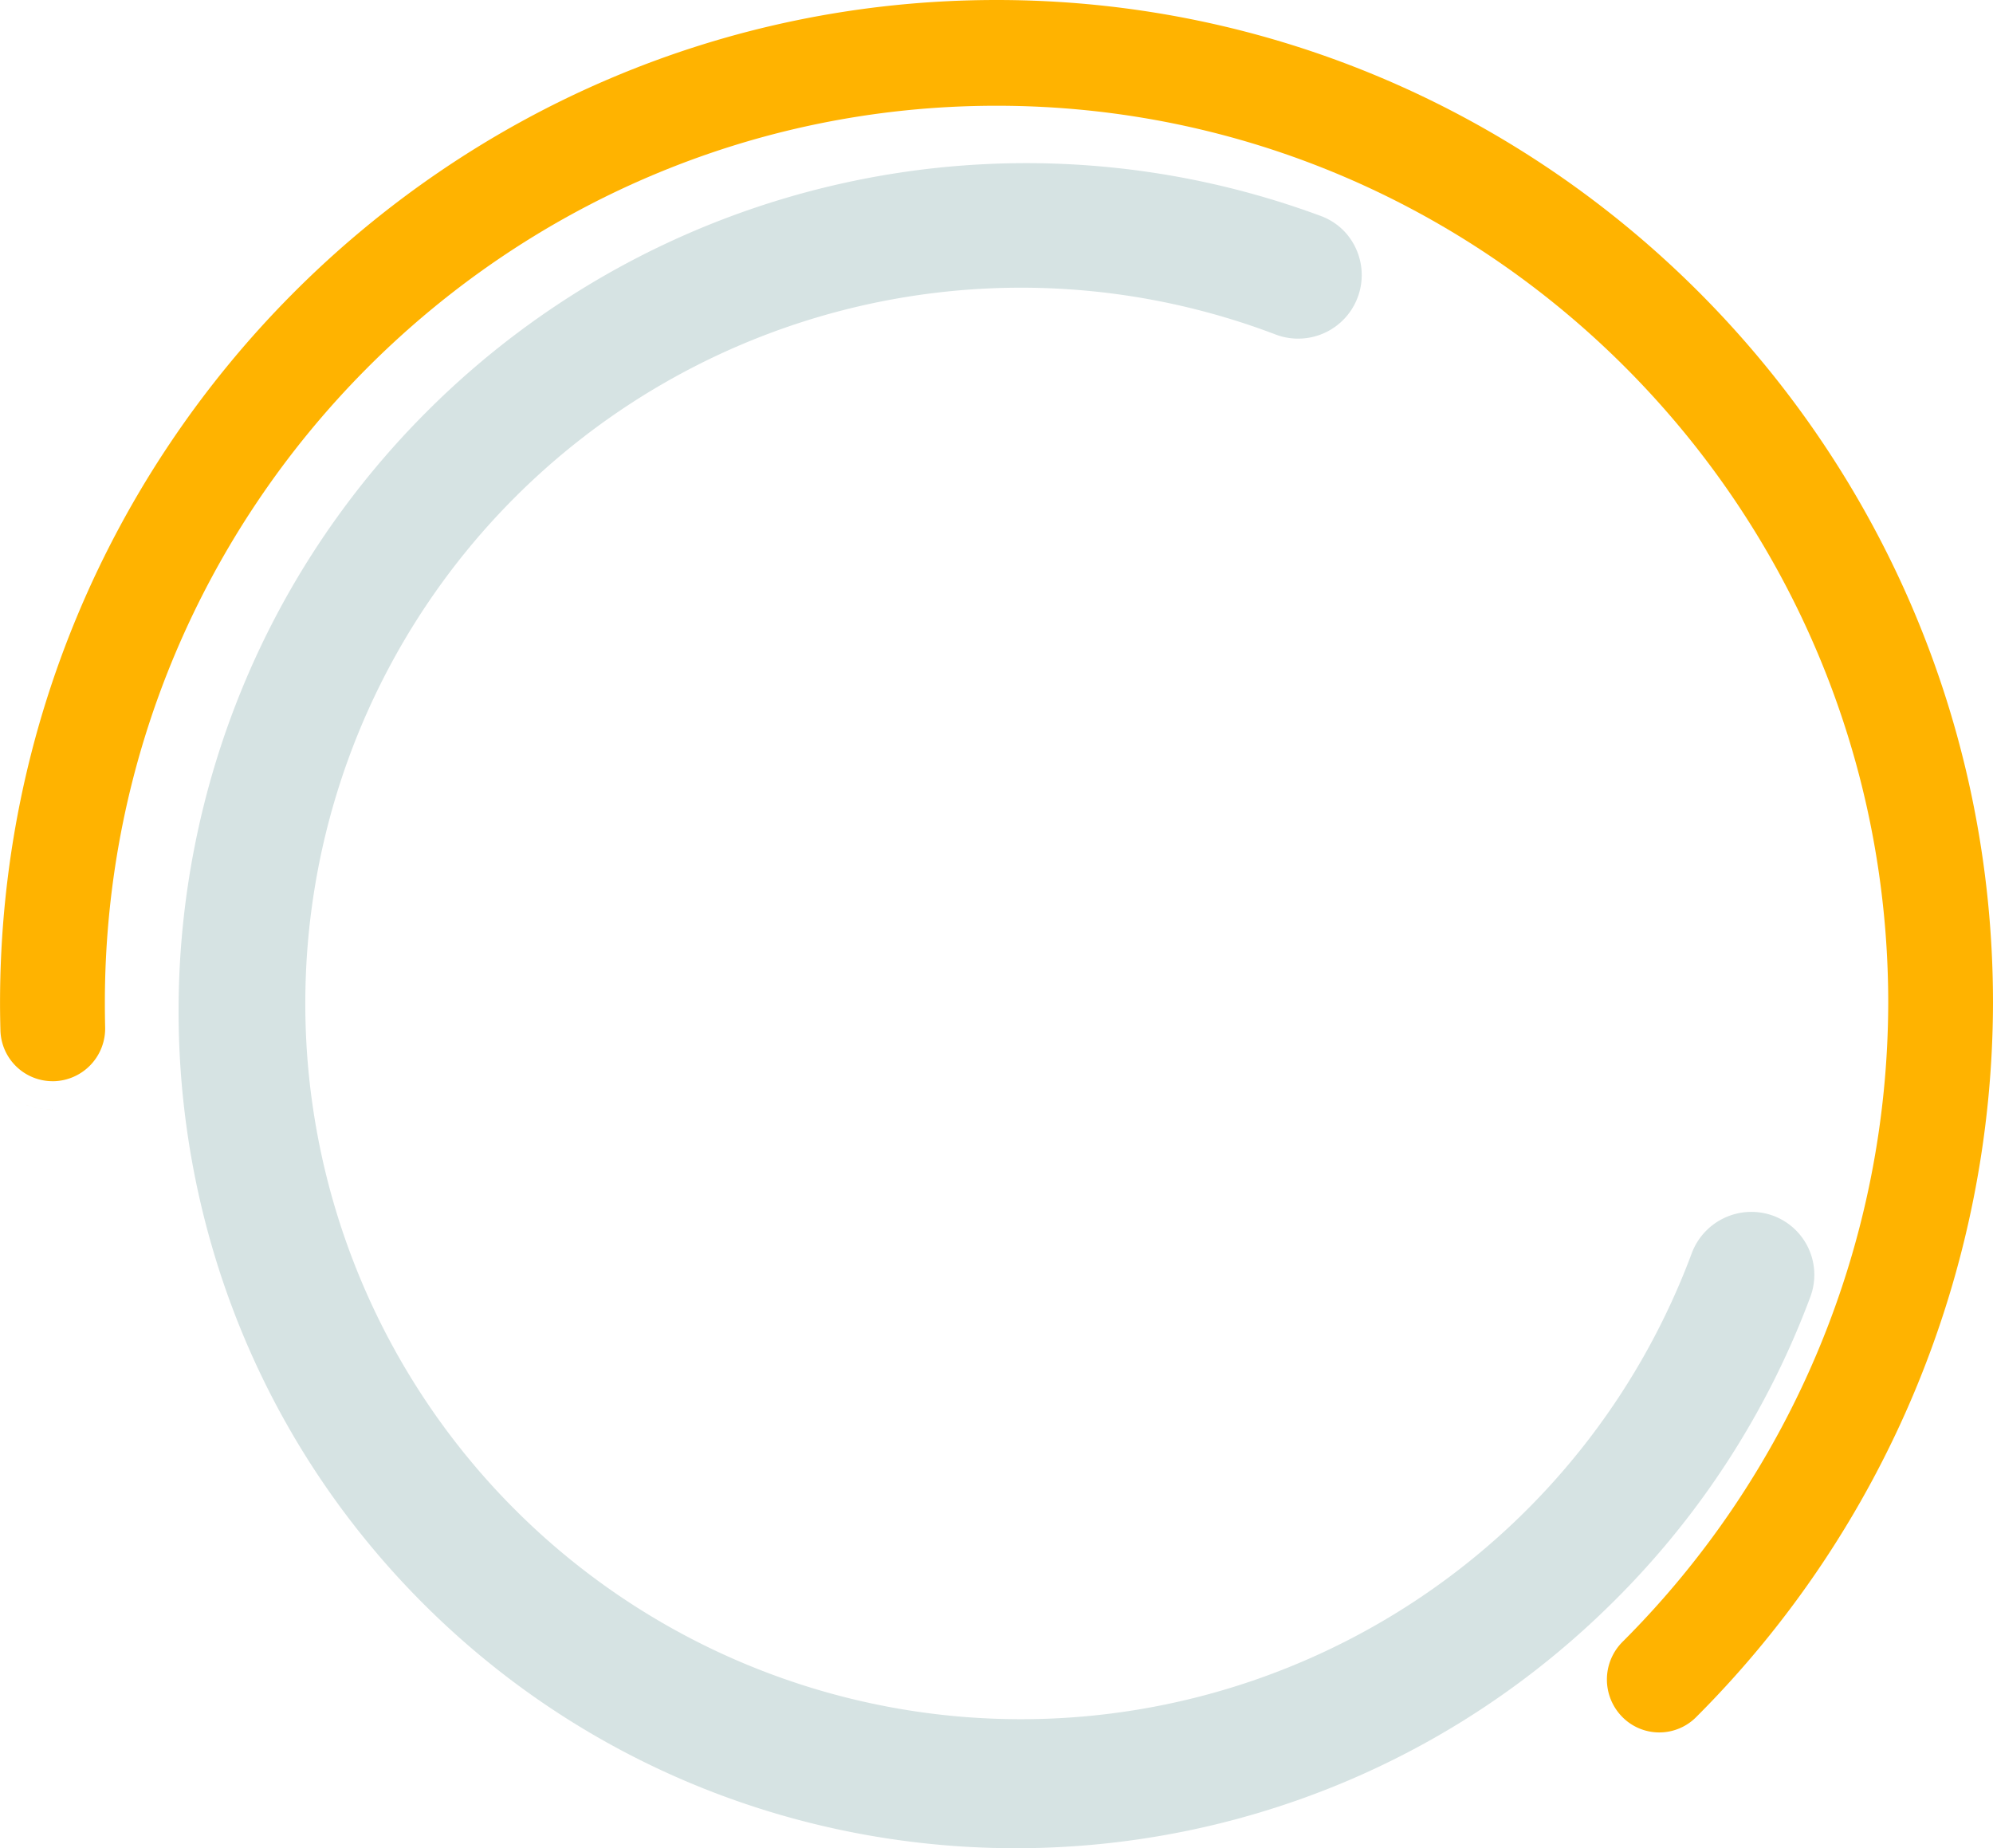
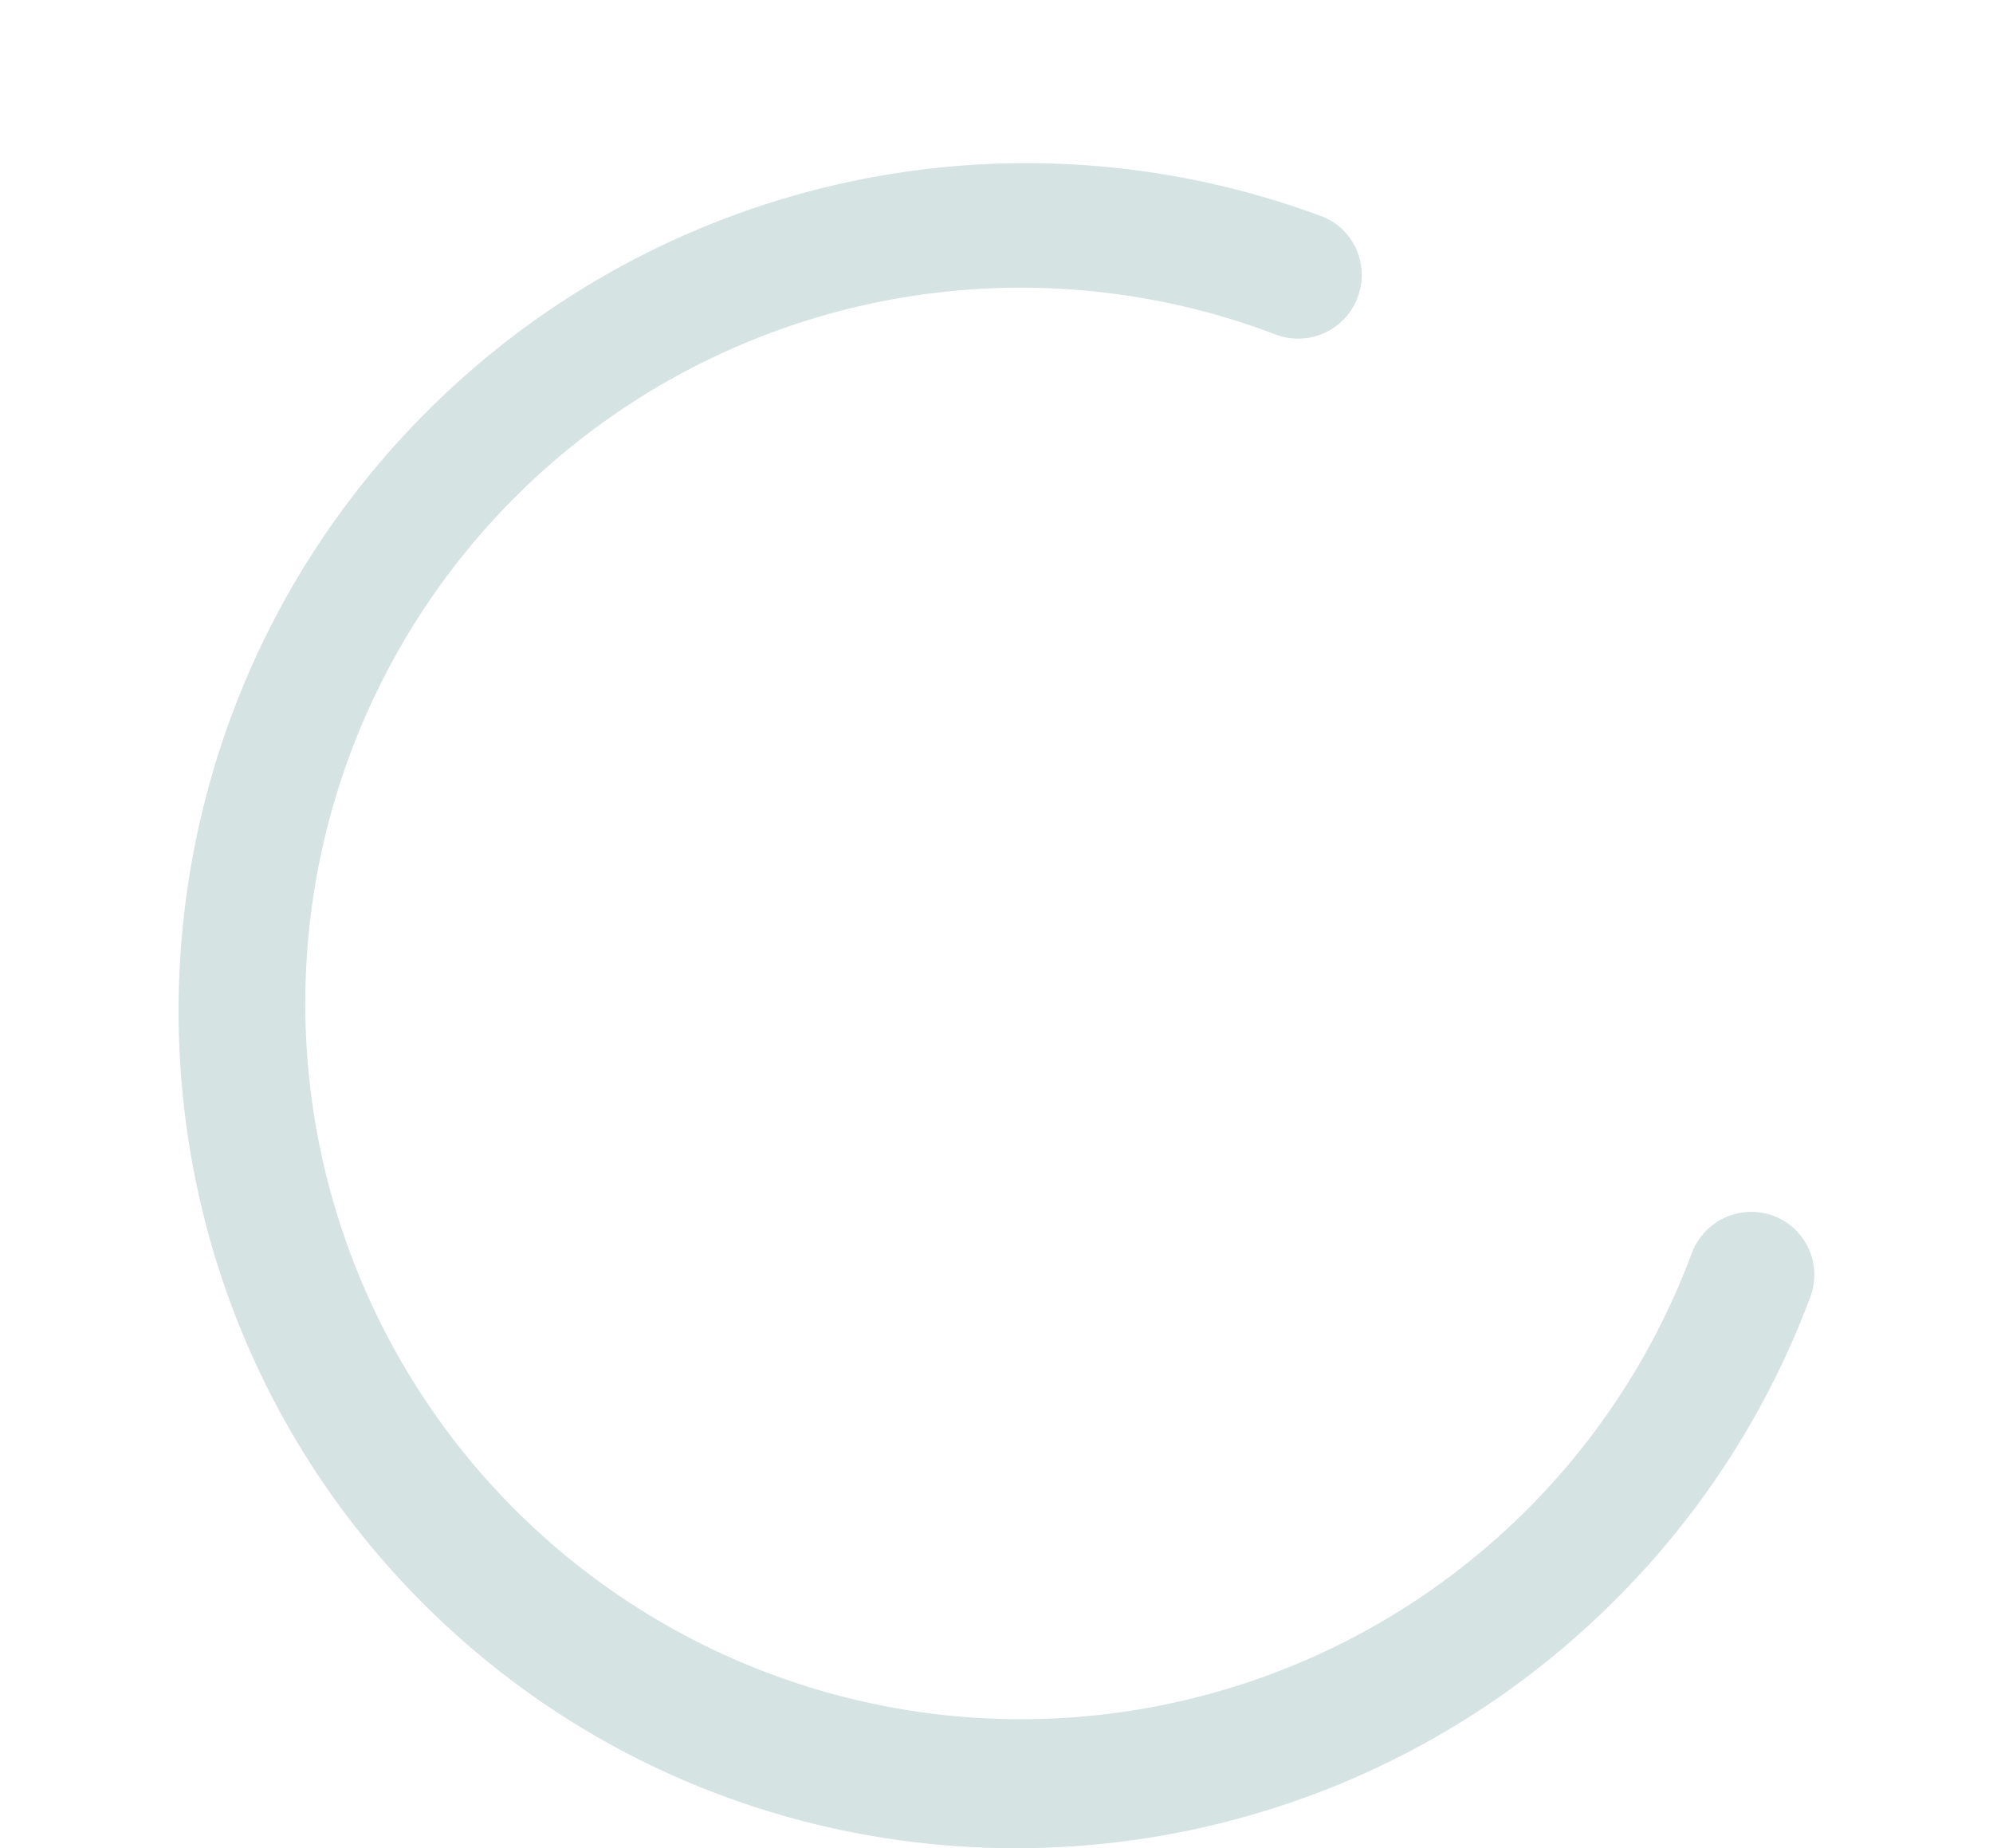
<svg xmlns="http://www.w3.org/2000/svg" id="Component_158_1" data-name="Component 158 – 1" width="151.251" height="140.257" viewBox="0 0 151.251 140.257">
  <path id="Path_69" data-name="Path 69" d="M644.163,546.619a4.825,4.825,0,0,1-5.116,7.913A54.317,54.317,0,1,0,670.6,624.247a4.834,4.834,0,0,1,6.188-2.849,4.781,4.781,0,0,1,2.809,6.169,64.061,64.061,0,0,1-14.8,22.98c-25.019,25.019-65.6,25.145-90.465.282s-24.737-65.446.282-90.465a64.31,64.31,0,0,1,67.845-14.834A4.745,4.745,0,0,1,644.163,546.619Z" transform="translate(-542.213 -529.137)" fill="#d6e3e3" />
  <g id="Group_951" data-name="Group 951">
-     <path id="Path_86" data-name="Path 86" d="M582.7,488.89c-41.7,0-75.627,34.144-75.627,76.109,0,.678.011,1.364.029,2.035a3.962,3.962,0,0,0,3.959,3.906h.118a4,4,0,0,0,3.87-4.12c-.014-.6-.021-1.217-.021-1.821,0-37.539,30.356-68.084,67.673-68.084S650.37,527.461,650.37,565a68.7,68.7,0,0,1-20.16,48.481,4.04,4.04,0,0,0-.039,5.687,3.944,3.944,0,0,0,5.612.039A76.831,76.831,0,0,0,658.321,565C658.321,523.034,624.4,488.89,582.7,488.89Zm-72.341,84.146c-.114-.013-.228-.026-.341-.045C510.128,573.011,510.242,573.023,510.356,573.036Zm-.522-.083c-.116-.024-.232-.046-.346-.076C509.6,572.907,509.718,572.929,509.834,572.953Zm-.346-.076c-.169-.045-.336-.1-.5-.155C509.153,572.78,509.32,572.831,509.489,572.876Zm.527.115c-.061-.011-.121-.026-.181-.039C509.895,572.965,509.955,572.981,510.016,572.991Zm.895.084c-.117,0-.234-.006-.35-.015C510.677,573.069,510.794,573.072,510.911,573.075Zm.147.006h.178c-.11,0-.217,0-.326-.006C510.96,573.076,511.008,573.082,511.058,573.082Zm-.5-.022c-.069-.006-.136-.016-.2-.024C510.425,573.044,510.492,573.054,510.561,573.06Zm-1.845-.446c-.178-.075-.354-.157-.521-.246A5.307,5.307,0,0,0,508.716,572.614Z" transform="translate(-507.07 -488.89)" fill="#ffb300" />
-   </g>
+     </g>
</svg>